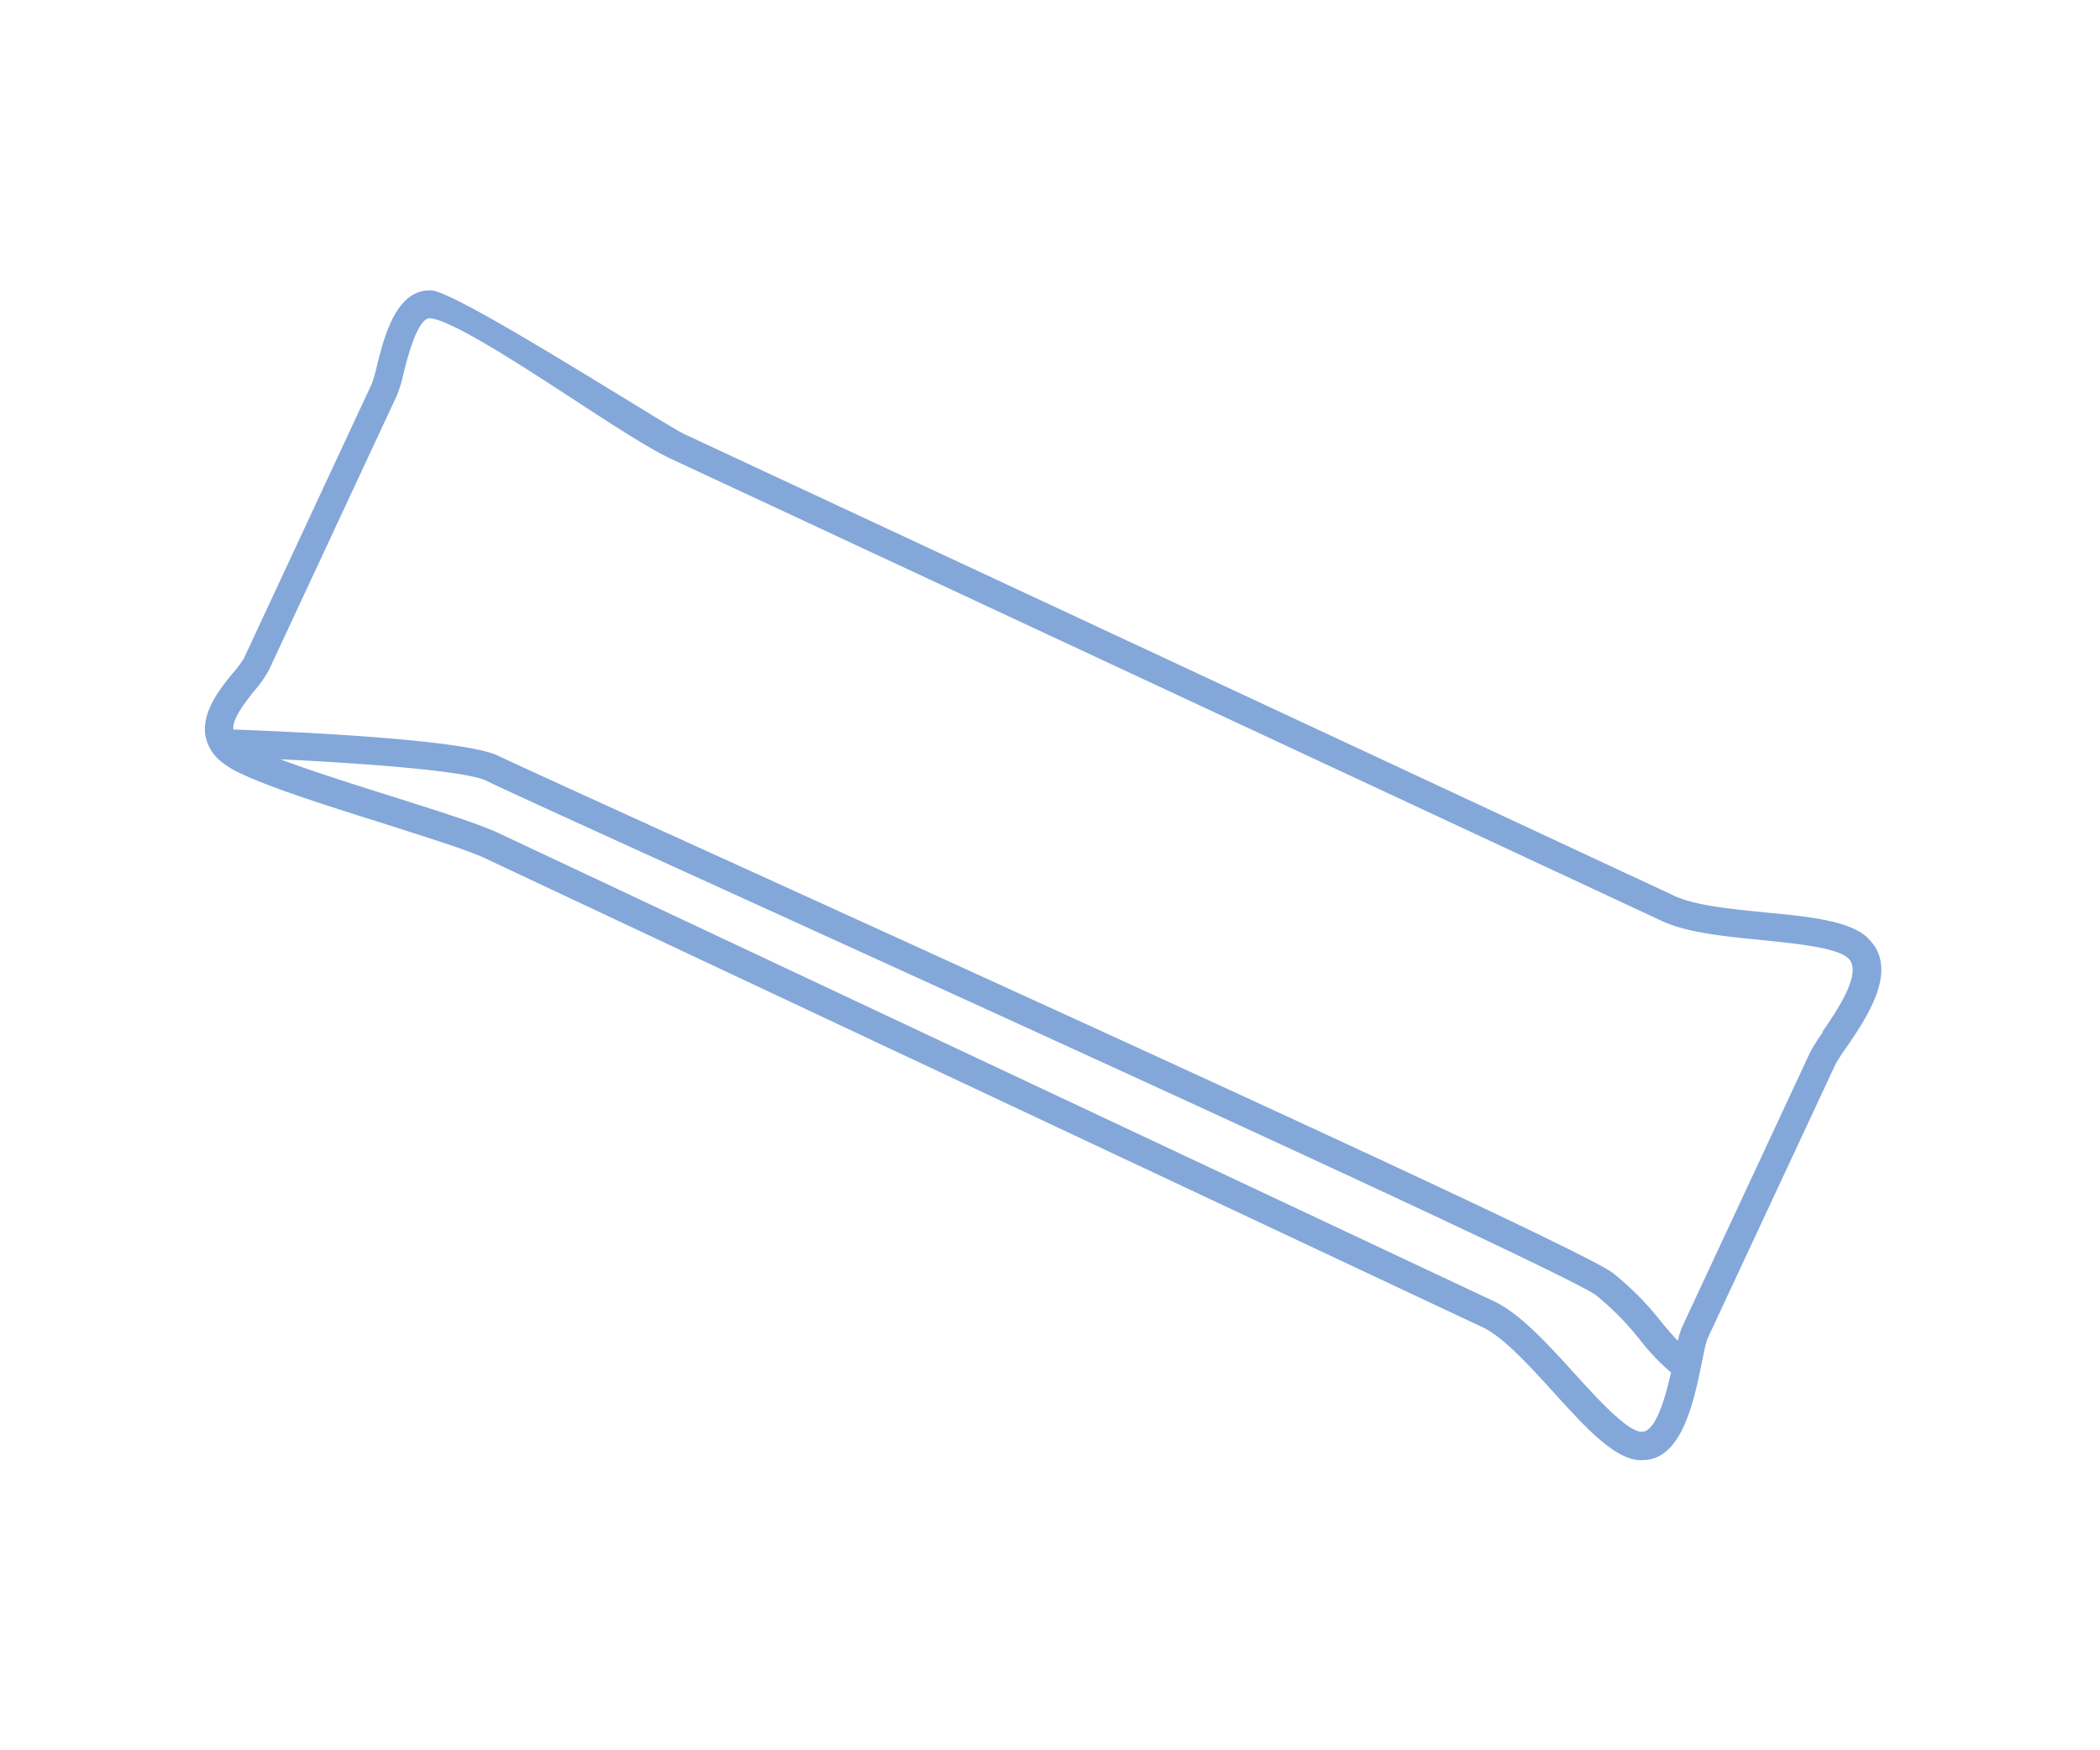
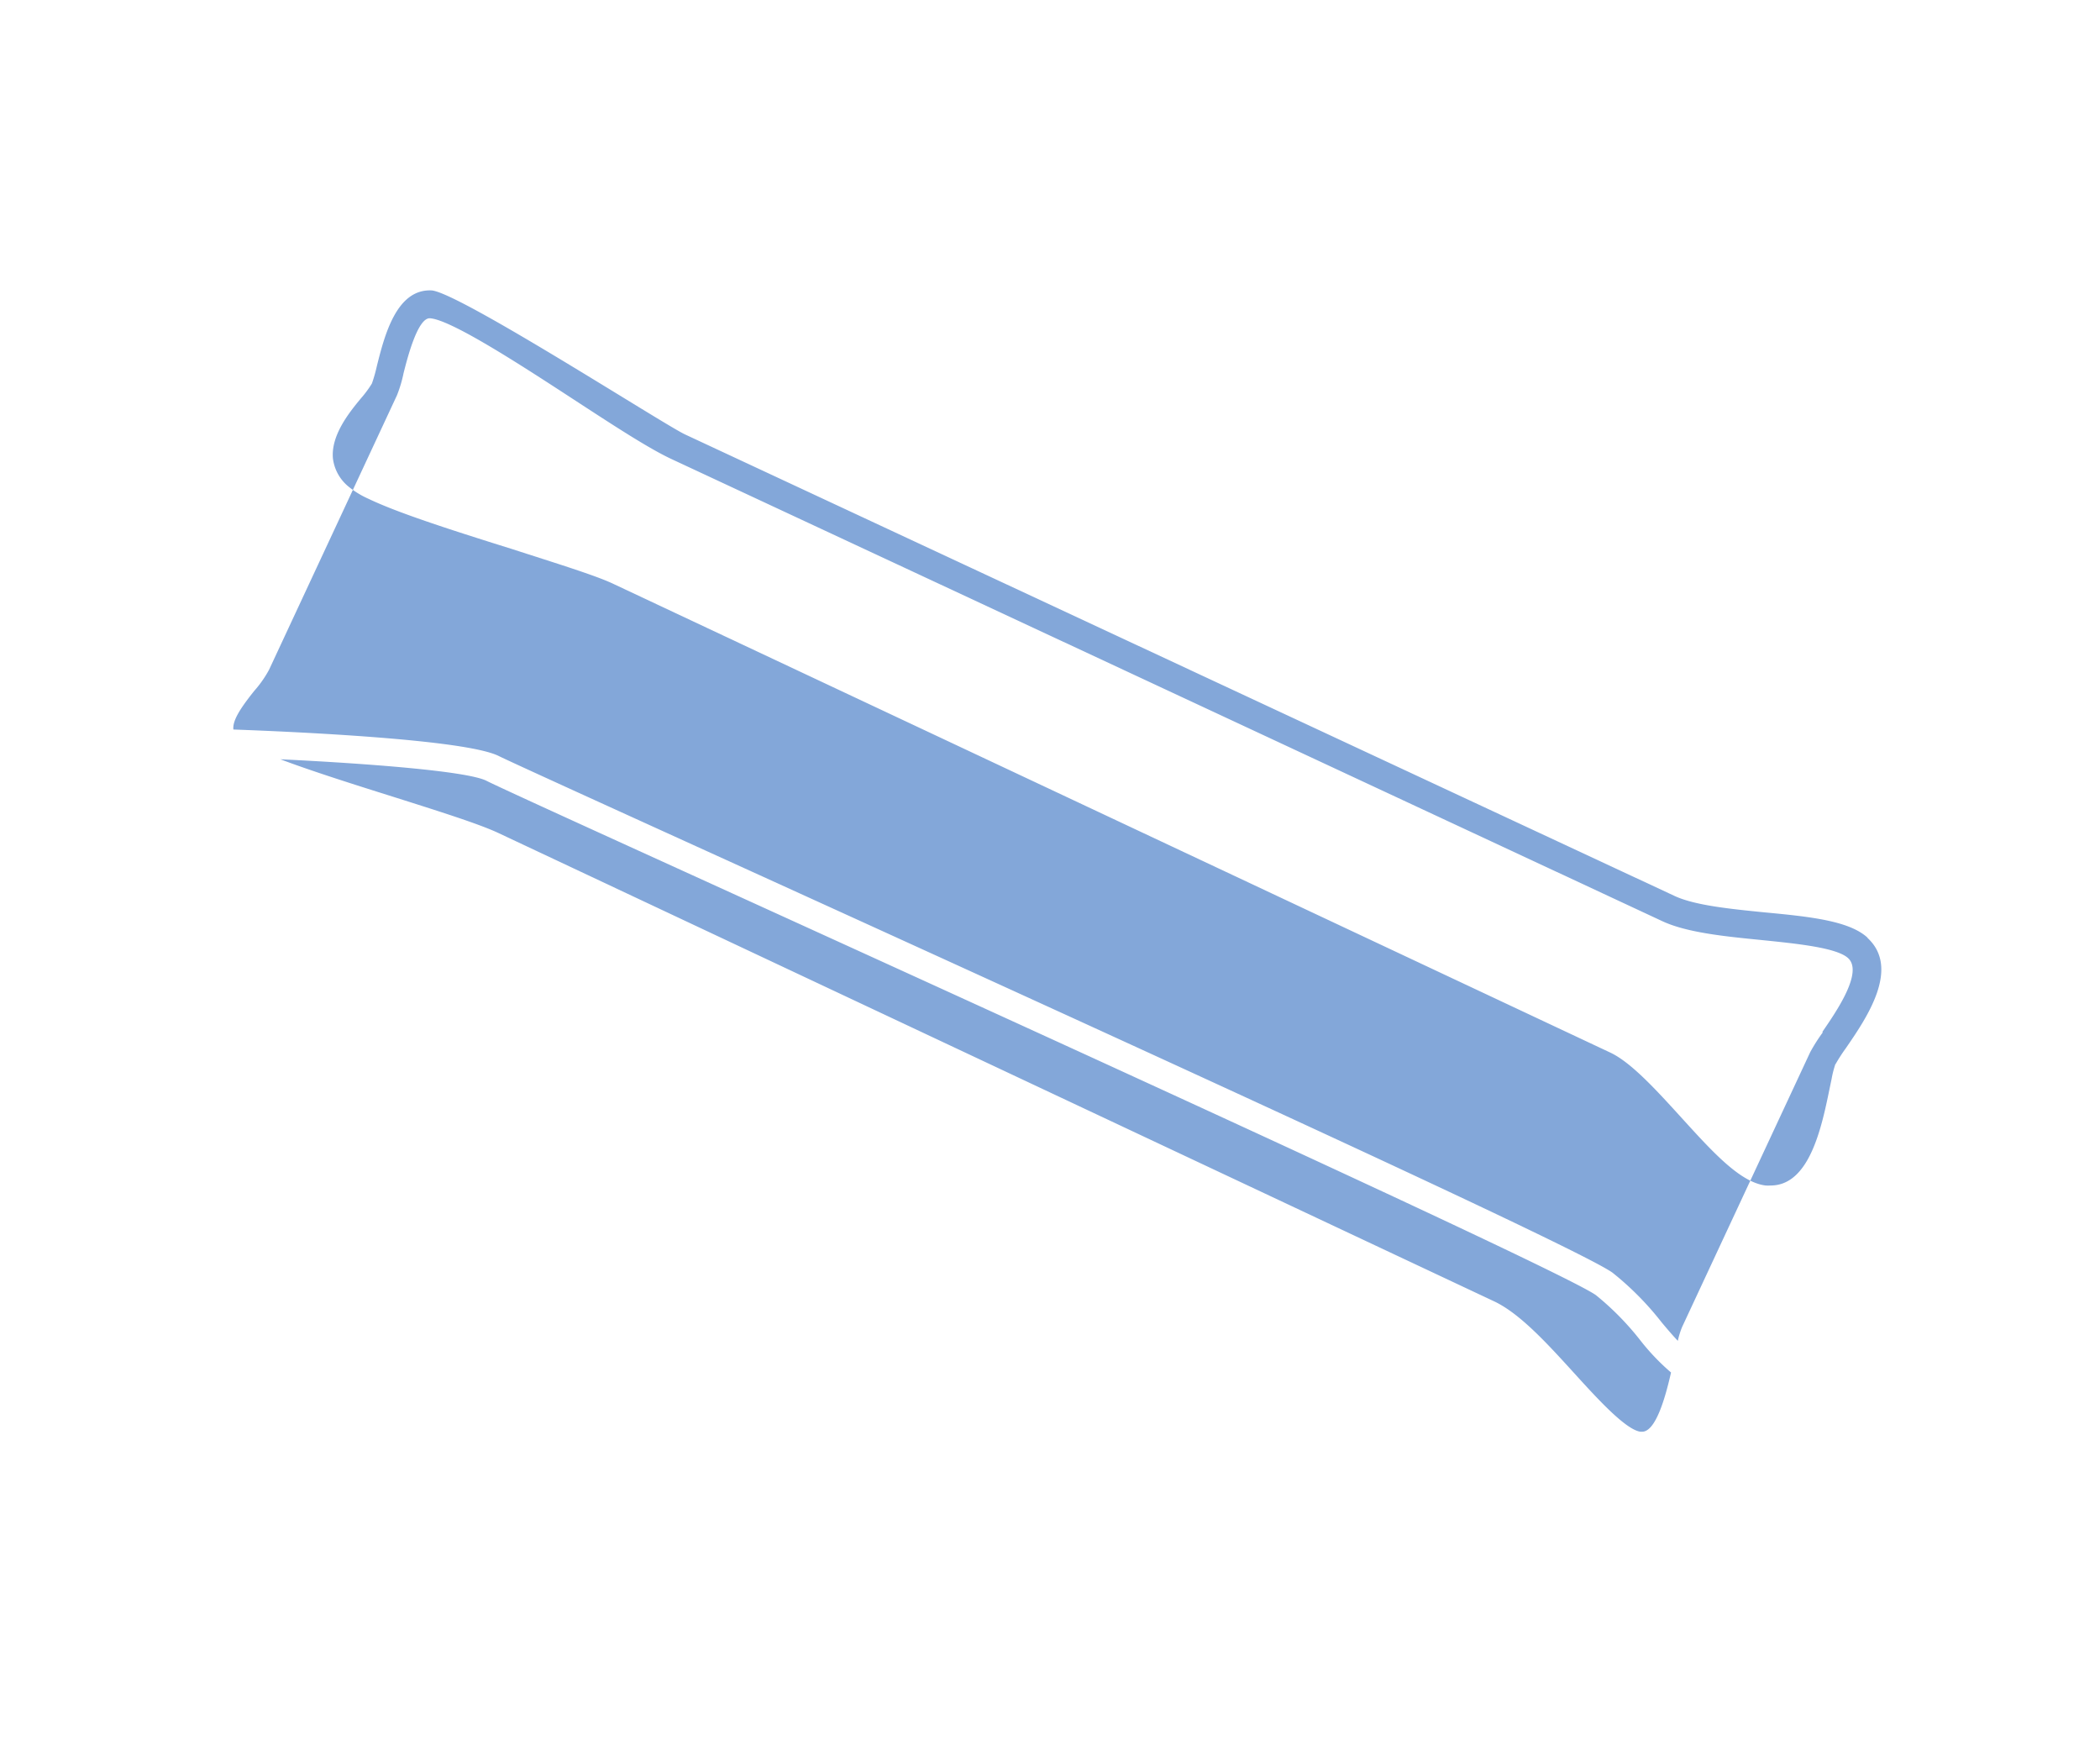
<svg xmlns="http://www.w3.org/2000/svg" id="Ebene_1" data-name="Ebene 1" viewBox="0 0 300 250">
  <defs>
    <style>.cls-1{fill:#83a7d9;}</style>
  </defs>
-   <path class="cls-1" d="M266.79,133.93c-2.62-2.41-8.21-3-14.68-3.61-4.92-.49-10-1-12.89-2.35L97.86,62.05c-3.08-1.44-32.49-20.41-36.24-20.57-5-.2-6.7,6.46-7.8,10.88a21.68,21.68,0,0,1-.69,2.42L34.86,94a15.61,15.61,0,0,1-1.57,2.12c-1.66,2-4.3,5.27-4,8.57a6.15,6.15,0,0,0,2.19,4,12.54,12.54,0,0,0,2.88,1.77c4,1.92,11,4.21,20.48,7.17,6.17,2,12,3.78,14.54,5l142.36,66.92c3,1.39,6.67,5.44,10.23,9.35,4.5,4.95,8.39,9.22,12,9.65a5.58,5.58,0,0,0,.7,0c4.63,0,6.6-5.73,7.8-10.9.25-1.09.47-2.15.67-3.13l.24-1.15a14.94,14.94,0,0,1,.55-2.17L262.22,152a24.56,24.56,0,0,1,1.47-2.28c2.93-4.26,7.83-11.39,3.1-15.75m-6.39,13.49a24,24,0,0,0-1.81,2.85l-18.28,39.21a11.49,11.49,0,0,0-.62,2c-.75-.79-1.54-1.72-2.31-2.64a42.55,42.55,0,0,0-7-7.08c-4.35-3.21-63.64-30.3-124-57.77C87.73,115.55,73,108.85,71.28,108c-4.69-2.4-29.41-3.49-37.94-3.8-.12-1.2.8-2.8,3-5.54a16.13,16.13,0,0,0,2.1-3l18.27-39.2a18.38,18.38,0,0,0,.94-3.15c.54-2.15,2-7.85,3.73-7.85h0c2.93.12,13,6.66,20.33,11.44,5.68,3.7,11,7.2,14.39,8.75l141.36,65.92c3.51,1.64,8.93,2.18,14.18,2.7,5,.51,10.74,1.08,12.37,2.58,2.19,2-1.63,7.57-3.68,10.55m-25.82,57.1h-.14c-2.1-.25-6.2-4.75-9.48-8.36-3.83-4.21-7.79-8.57-11.5-10.29L71.11,118.94c-2.78-1.29-8.46-3.08-15-5.15-5.15-1.62-11.48-3.61-16.06-5.34,12.41.6,26.75,1.69,29.46,3.08,1.8.92,15.83,7.3,35.25,16.14C146.27,146.58,223.62,181.79,228,185a40,40,0,0,1,6.32,6.43,32.08,32.08,0,0,0,4.4,4.61c-.82,3.61-2.19,8.46-4.14,8.46" />
+   <path class="cls-1" d="M266.79,133.93c-2.62-2.41-8.21-3-14.68-3.61-4.92-.49-10-1-12.89-2.35L97.86,62.05c-3.08-1.44-32.49-20.41-36.24-20.57-5-.2-6.7,6.46-7.8,10.88a21.68,21.68,0,0,1-.69,2.42a15.61,15.61,0,0,1-1.57,2.12c-1.66,2-4.3,5.27-4,8.57a6.15,6.15,0,0,0,2.19,4,12.54,12.54,0,0,0,2.88,1.77c4,1.92,11,4.21,20.48,7.17,6.17,2,12,3.78,14.54,5l142.36,66.92c3,1.39,6.67,5.44,10.23,9.35,4.5,4.95,8.39,9.22,12,9.65a5.58,5.58,0,0,0,.7,0c4.63,0,6.6-5.73,7.8-10.9.25-1.09.47-2.15.67-3.13l.24-1.15a14.94,14.94,0,0,1,.55-2.17L262.22,152a24.56,24.56,0,0,1,1.47-2.28c2.93-4.26,7.83-11.39,3.1-15.75m-6.39,13.49a24,24,0,0,0-1.81,2.85l-18.28,39.21a11.49,11.49,0,0,0-.62,2c-.75-.79-1.54-1.72-2.31-2.64a42.55,42.55,0,0,0-7-7.08c-4.35-3.21-63.64-30.3-124-57.77C87.73,115.55,73,108.85,71.28,108c-4.69-2.4-29.41-3.49-37.94-3.8-.12-1.2.8-2.8,3-5.54a16.13,16.13,0,0,0,2.1-3l18.27-39.2a18.38,18.38,0,0,0,.94-3.15c.54-2.15,2-7.85,3.73-7.85h0c2.93.12,13,6.66,20.33,11.44,5.68,3.7,11,7.2,14.39,8.75l141.36,65.92c3.51,1.64,8.93,2.18,14.18,2.7,5,.51,10.74,1.08,12.37,2.58,2.19,2-1.63,7.57-3.68,10.55m-25.82,57.1h-.14c-2.1-.25-6.2-4.75-9.48-8.36-3.83-4.21-7.79-8.57-11.5-10.29L71.11,118.94c-2.78-1.29-8.46-3.08-15-5.15-5.15-1.62-11.48-3.61-16.06-5.34,12.41.6,26.75,1.69,29.46,3.08,1.8.92,15.83,7.3,35.25,16.14C146.27,146.58,223.62,181.79,228,185a40,40,0,0,1,6.32,6.43,32.08,32.08,0,0,0,4.4,4.61c-.82,3.61-2.19,8.46-4.14,8.46" />
</svg>